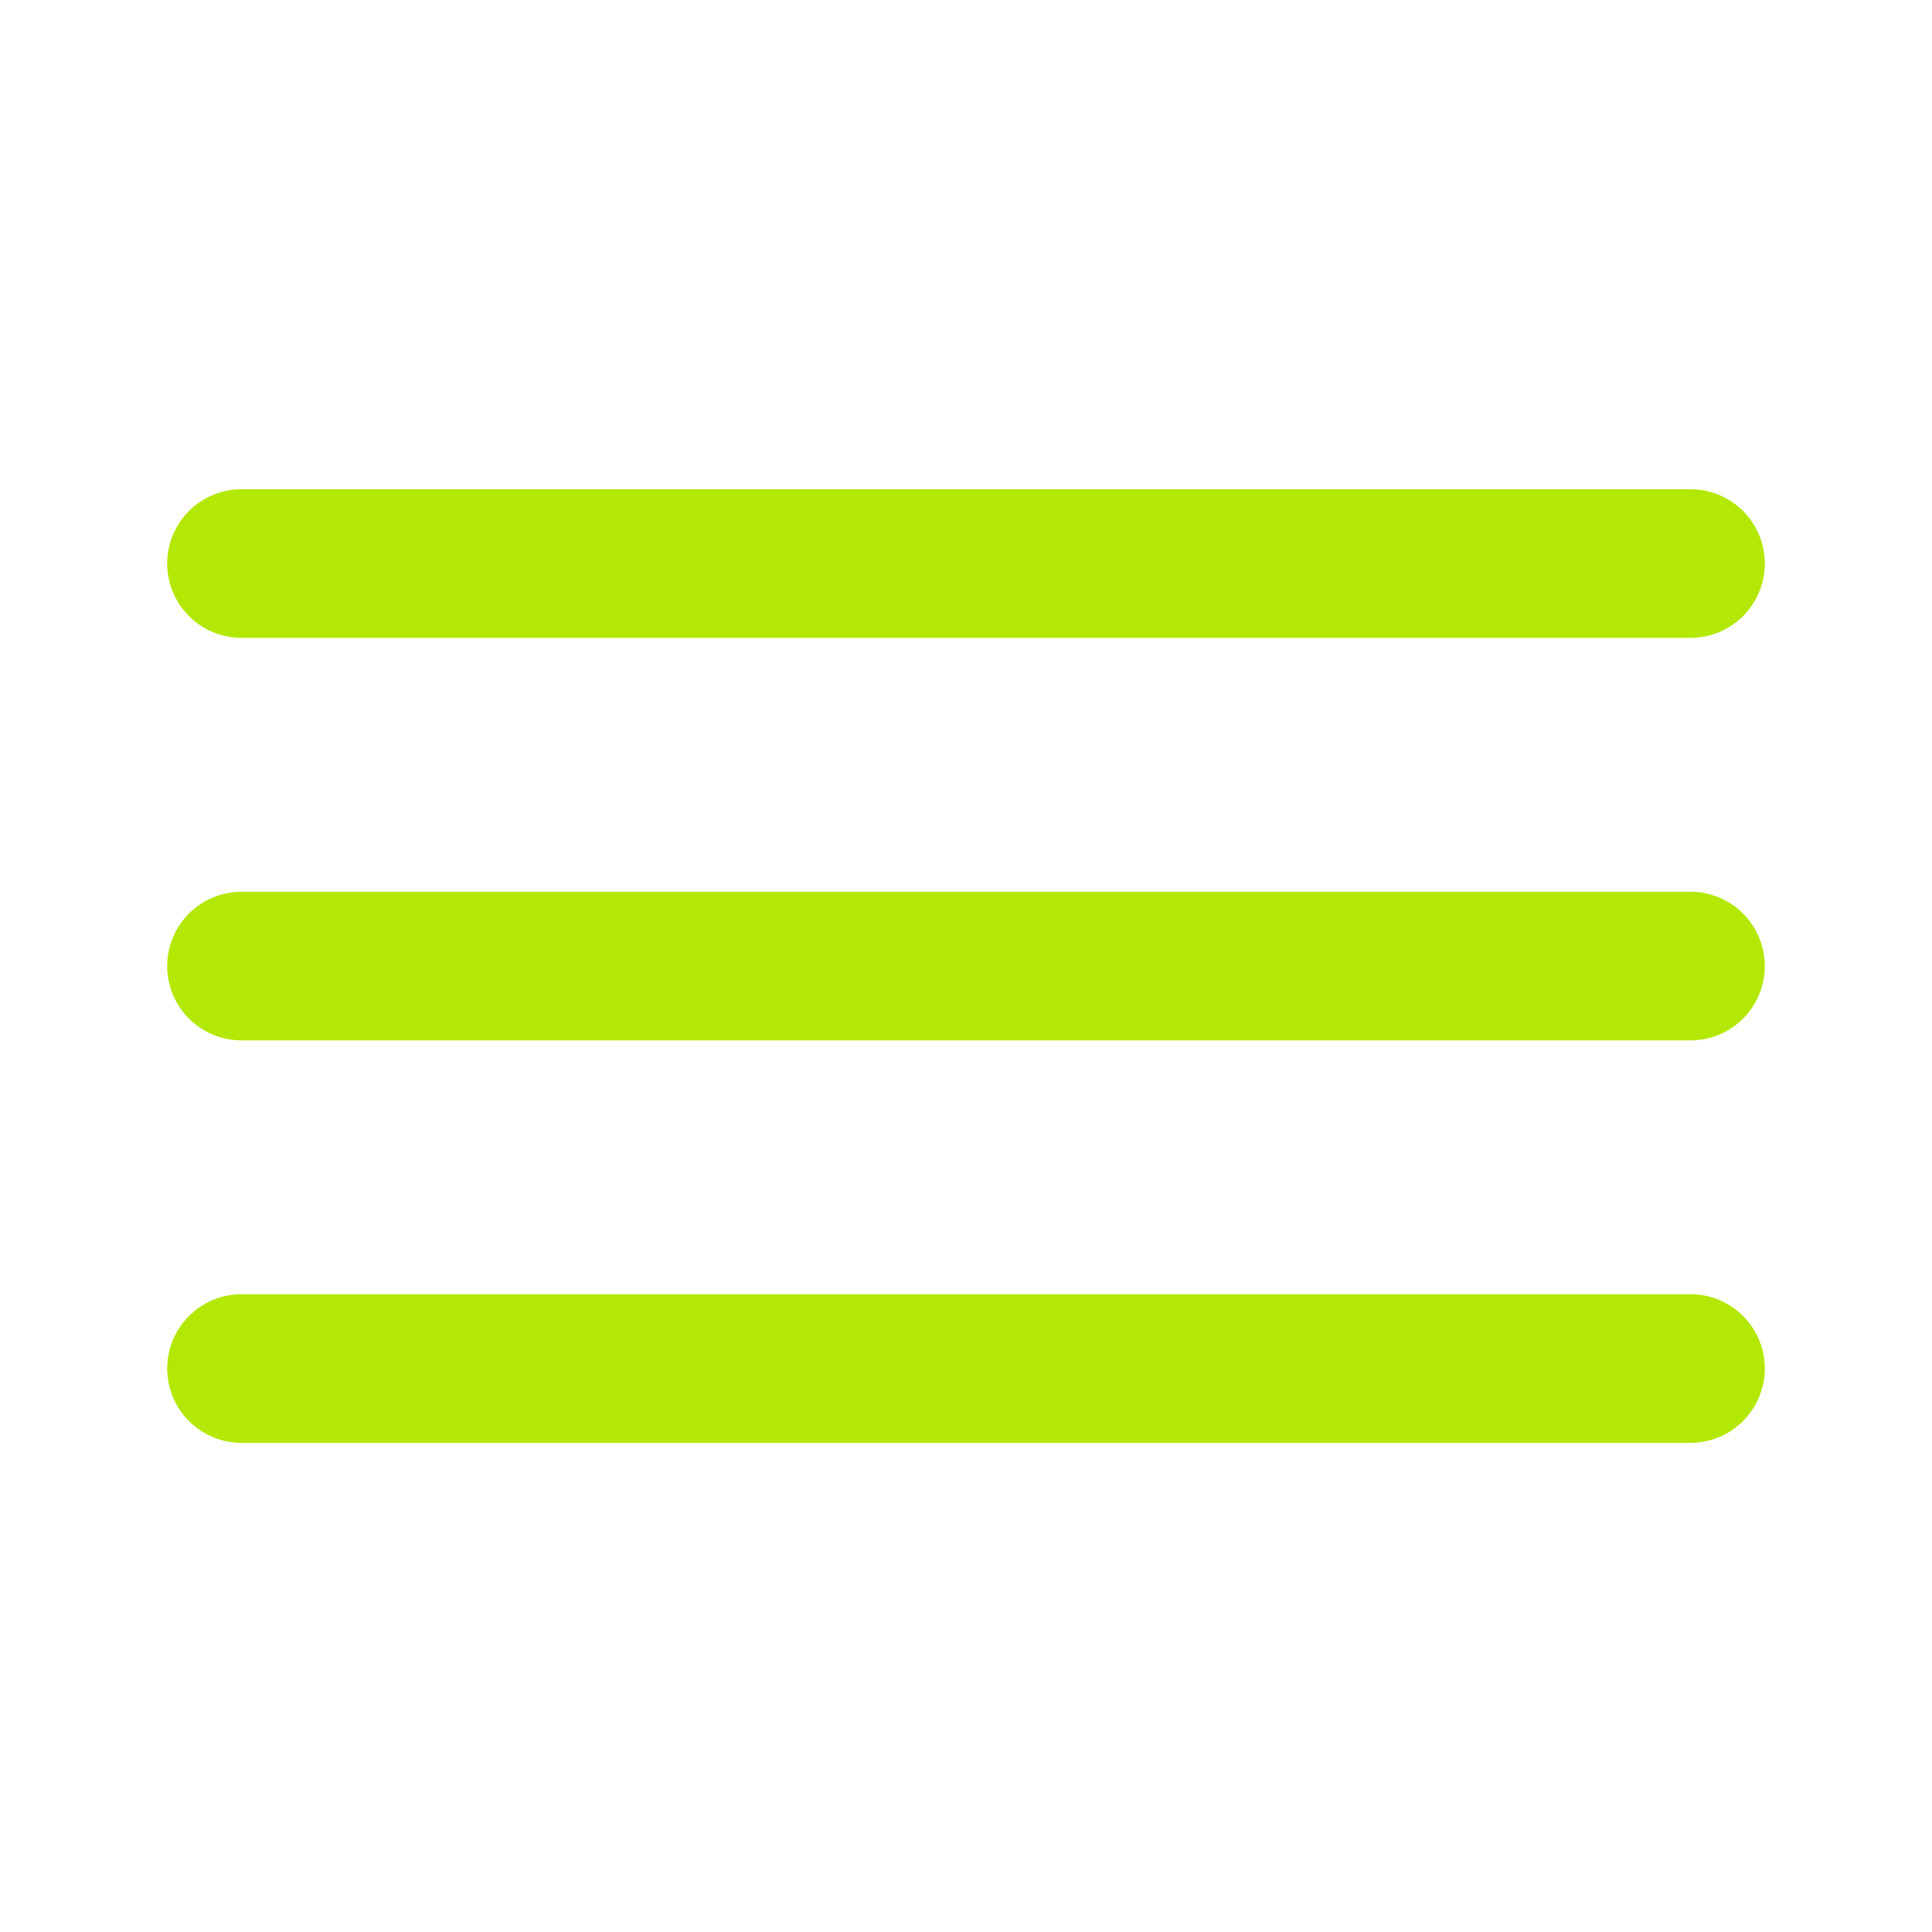
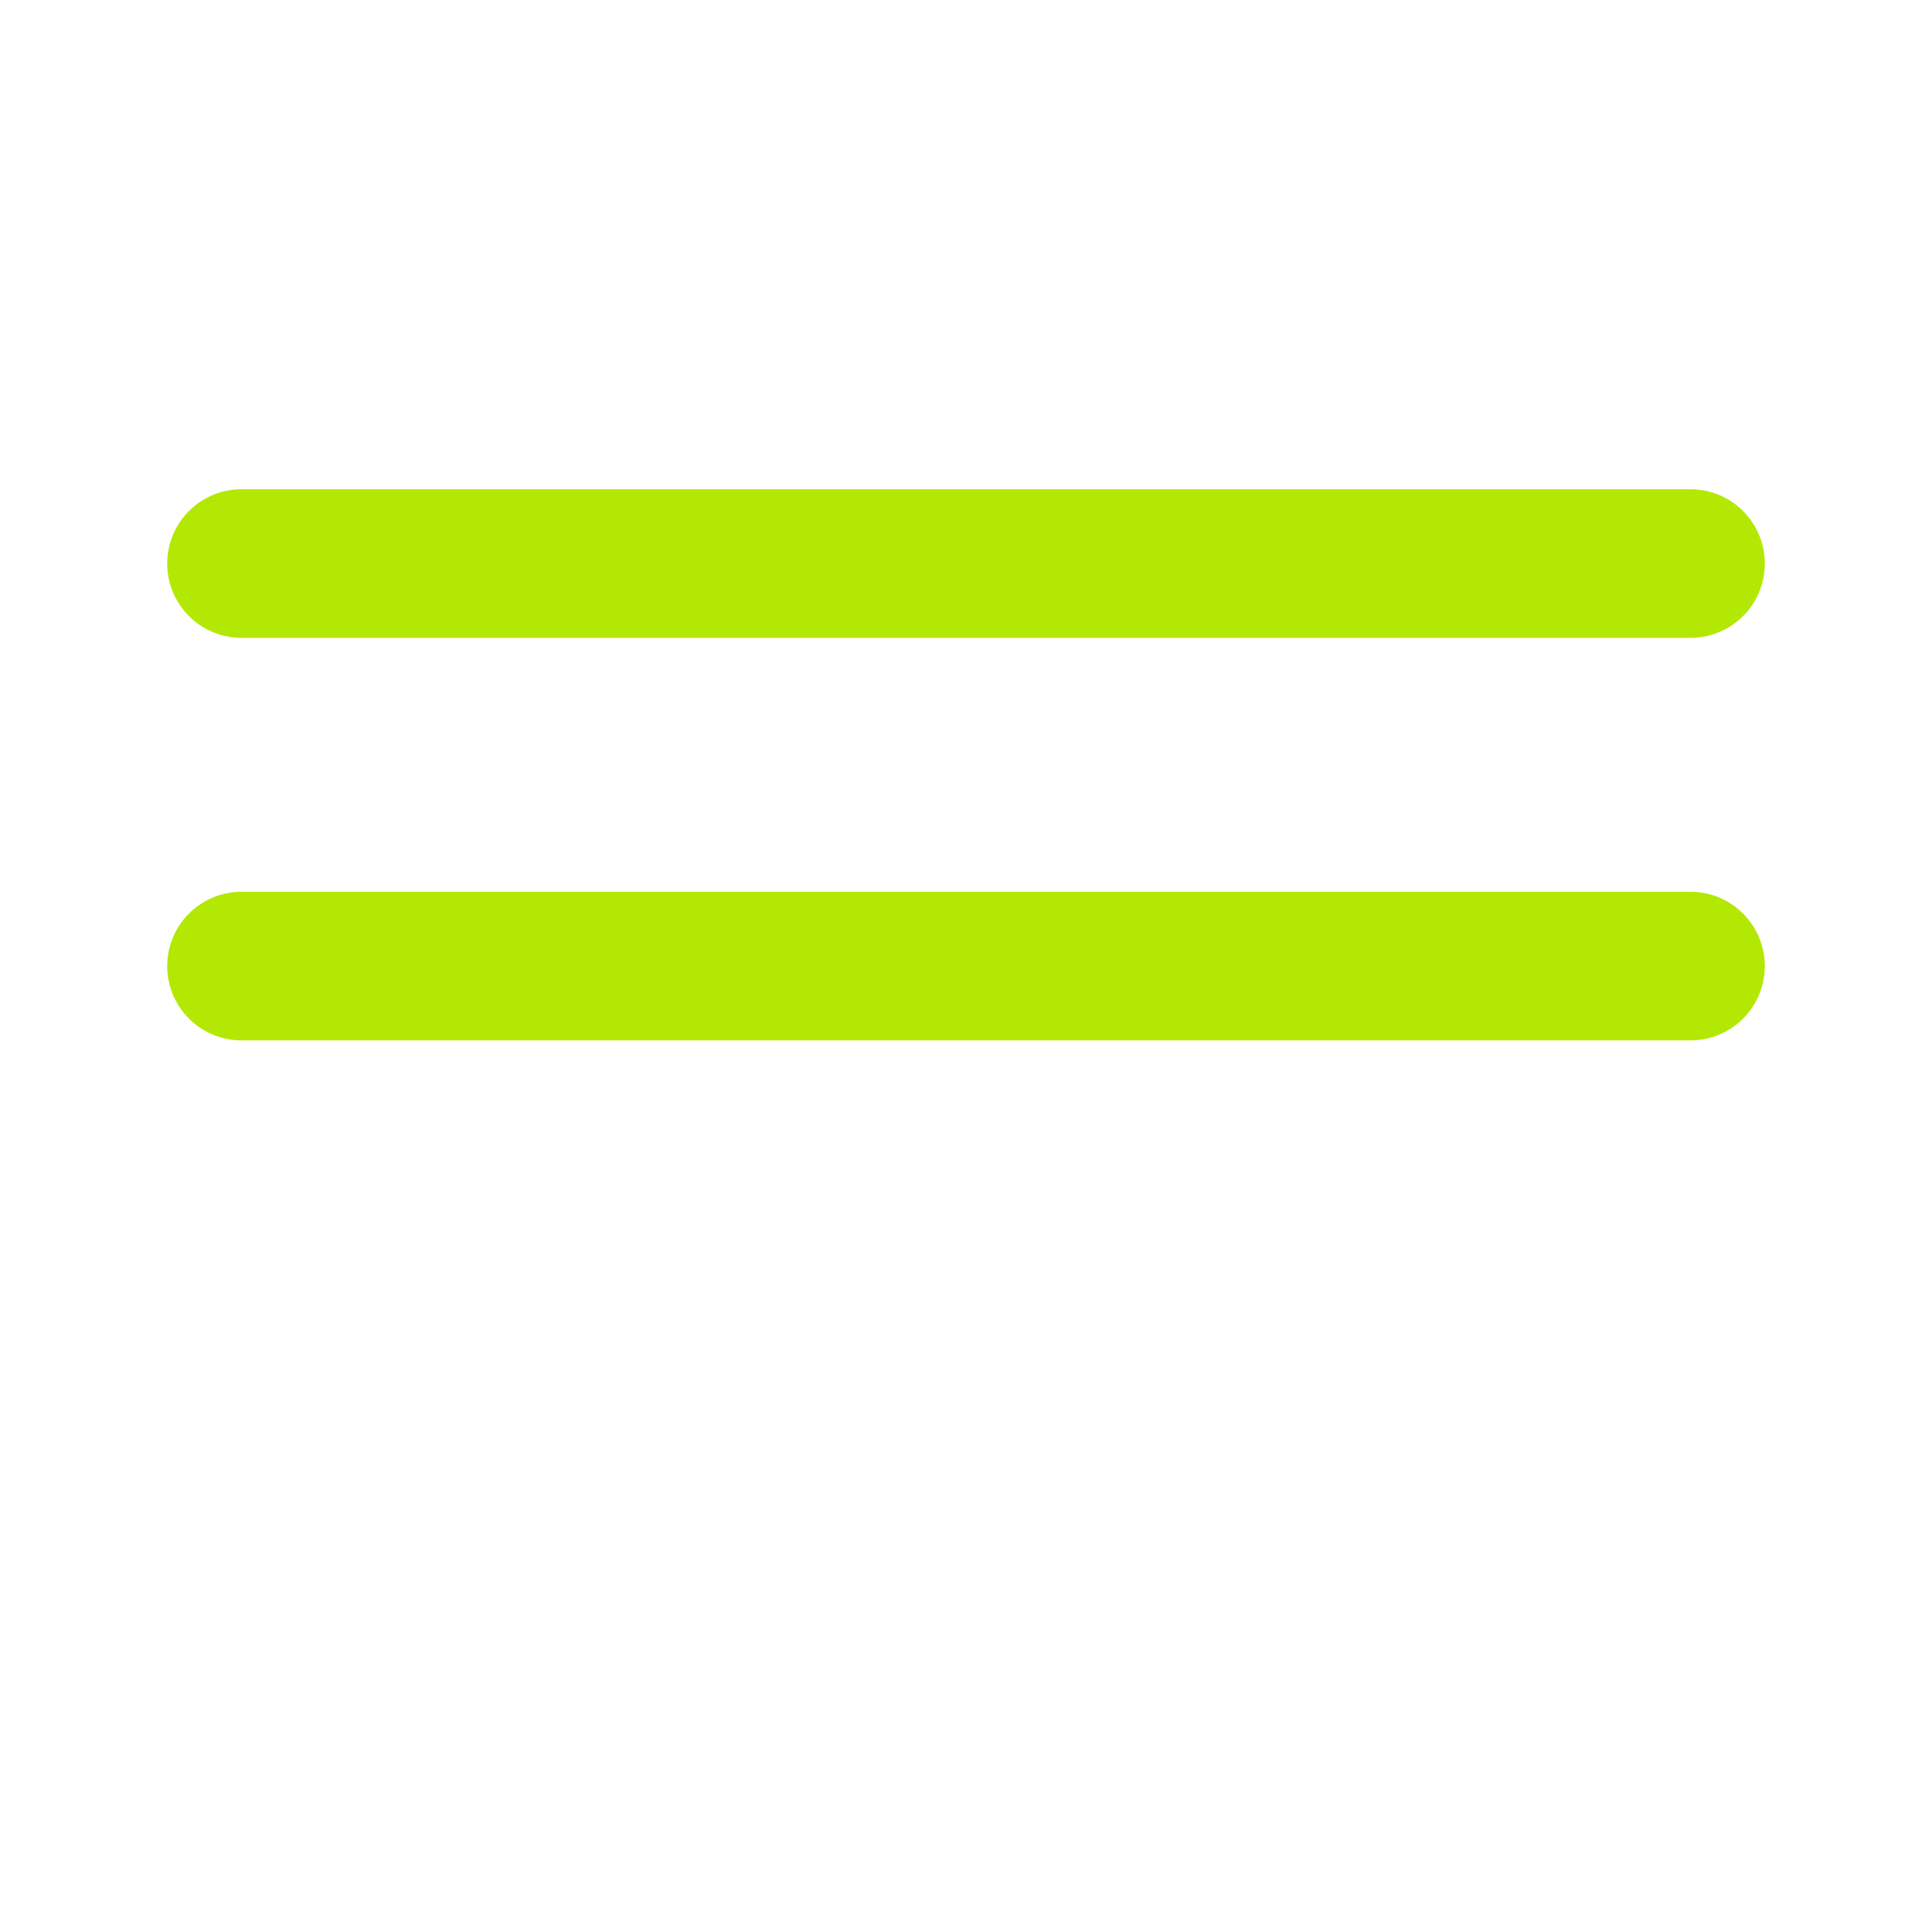
<svg xmlns="http://www.w3.org/2000/svg" width="26" height="26" viewBox="0 0 26 26" fill="none">
-   <path d="M3.25 18.417H22.75M3.25 13.001H22.75M3.25 7.584H22.75" stroke="#B3E804" stroke-width="2" stroke-linecap="round" stroke-linejoin="round" />
+   <path d="M3.25 18.417M3.25 13.001H22.75M3.25 7.584H22.75" stroke="#B3E804" stroke-width="2" stroke-linecap="round" stroke-linejoin="round" />
</svg>